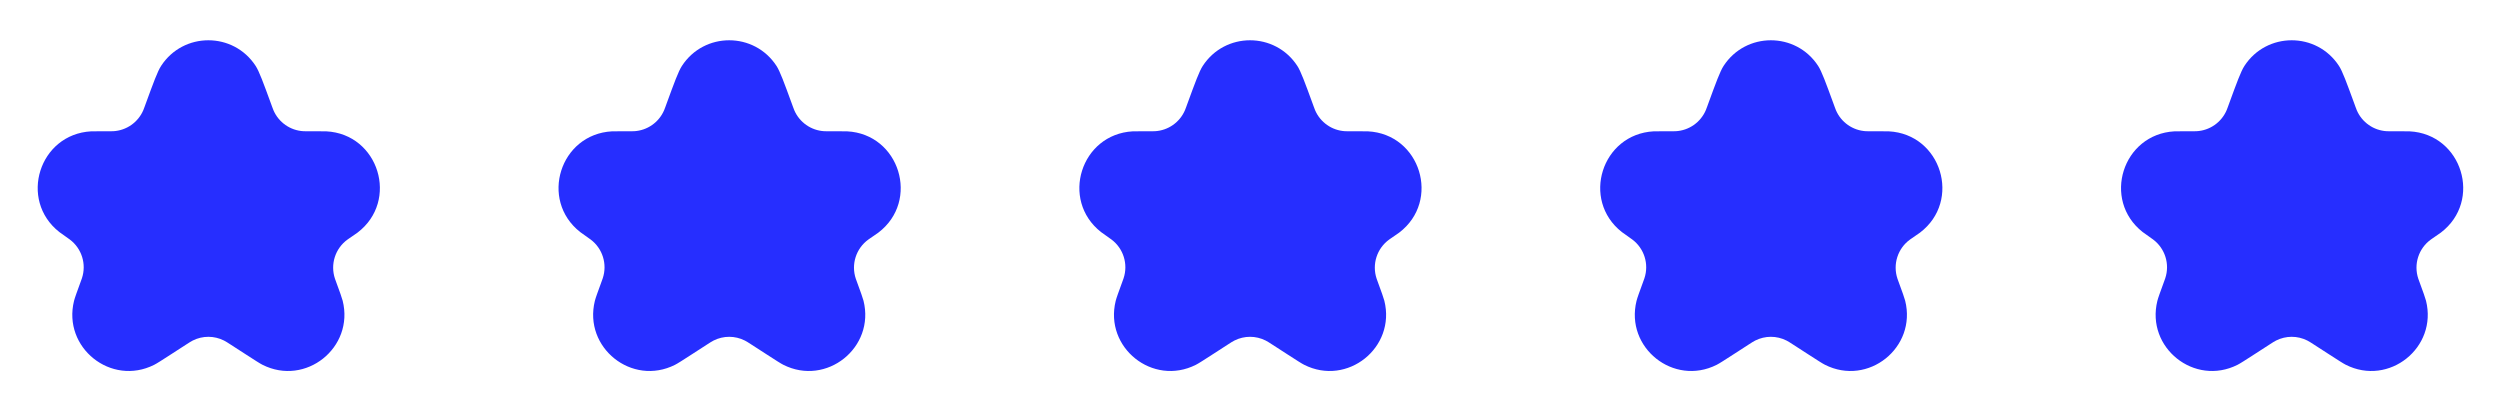
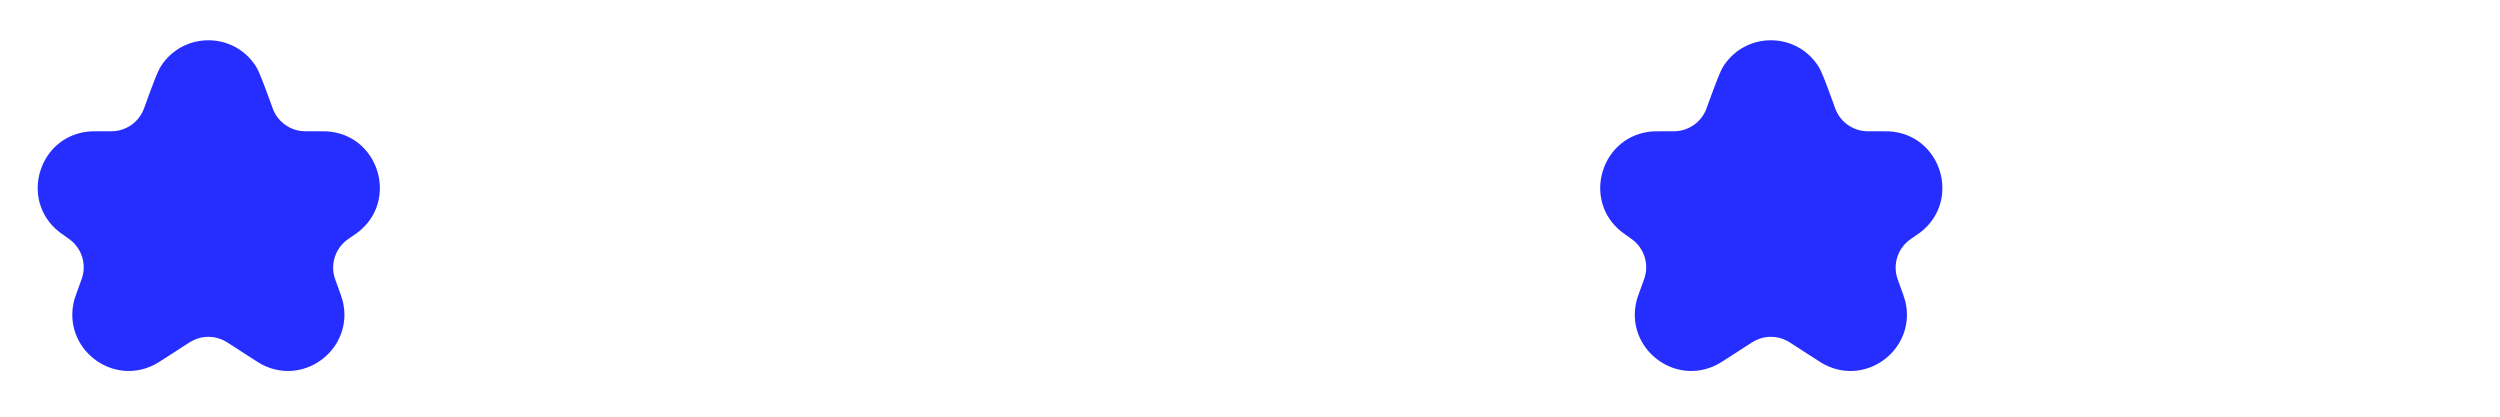
<svg xmlns="http://www.w3.org/2000/svg" width="144" height="24" viewBox="0 0 144 24" fill="none">
  <path d="M8.383 6.003C8.845 4.74 9.076 4.108 9.278 3.798C10.559 1.827 13.445 1.827 14.726 3.798C14.928 4.108 15.159 4.74 15.621 6.003L15.668 6.133C15.708 6.242 15.728 6.297 15.749 6.346C16.048 7.047 16.72 7.517 17.482 7.558C17.535 7.561 17.593 7.561 17.71 7.561H18.208C18.542 7.561 18.709 7.561 18.791 7.565C21.818 7.718 23.006 11.565 20.593 13.399C20.527 13.448 20.389 13.542 20.114 13.73C20.065 13.764 20.041 13.78 20.019 13.796C19.309 14.308 19.015 15.224 19.294 16.054C19.303 16.079 19.314 16.109 19.336 16.17C19.576 16.828 19.696 17.156 19.738 17.322C20.413 20.023 17.602 22.268 15.118 21.011C14.965 20.934 14.688 20.755 14.134 20.397L13.291 19.852C13.095 19.725 12.997 19.662 12.9 19.614C12.335 19.329 11.669 19.329 11.104 19.614C11.008 19.662 10.909 19.725 10.713 19.852L9.887 20.386C9.319 20.753 9.035 20.936 8.878 21.015C6.398 22.261 3.598 20.025 4.264 17.331C4.306 17.16 4.429 16.825 4.674 16.153C4.698 16.089 4.709 16.057 4.718 16.03C4.992 15.211 4.709 14.309 4.017 13.793C3.994 13.777 3.969 13.759 3.918 13.723C3.629 13.52 3.485 13.419 3.416 13.364C1.061 11.511 2.257 7.728 5.25 7.565C5.338 7.561 5.514 7.561 5.866 7.561H6.297C6.411 7.561 6.468 7.561 6.519 7.558C7.283 7.518 7.957 7.047 8.256 6.343C8.277 6.296 8.296 6.242 8.335 6.136L8.383 6.003Z" fill="#262EFF" />
-   <path d="M38.383 6.003C38.845 4.74 39.076 4.108 39.278 3.798C40.559 1.827 43.445 1.827 44.727 3.798C44.928 4.108 45.159 4.74 45.621 6.003L45.668 6.133C45.708 6.242 45.728 6.297 45.749 6.346C46.048 7.047 46.72 7.517 47.482 7.558C47.535 7.561 47.593 7.561 47.71 7.561H48.208C48.542 7.561 48.709 7.561 48.791 7.565C51.818 7.718 53.006 11.565 50.593 13.399C50.527 13.448 50.389 13.542 50.114 13.73C50.065 13.764 50.041 13.78 50.019 13.796C49.309 14.308 49.015 15.224 49.294 16.054C49.303 16.079 49.314 16.109 49.336 16.17C49.576 16.828 49.696 17.156 49.738 17.322C50.413 20.023 47.602 22.268 45.118 21.011C44.965 20.934 44.688 20.755 44.134 20.397L43.291 19.852C43.095 19.725 42.997 19.662 42.9 19.614C42.335 19.329 41.669 19.329 41.104 19.614C41.008 19.662 40.909 19.725 40.713 19.852L39.887 20.386C39.319 20.753 39.035 20.936 38.878 21.015C36.398 22.261 33.598 20.025 34.264 17.331C34.306 17.16 34.429 16.825 34.674 16.153C34.698 16.089 34.709 16.057 34.718 16.03C34.992 15.211 34.709 14.309 34.017 13.793C33.994 13.777 33.969 13.759 33.918 13.723C33.629 13.52 33.485 13.419 33.416 13.364C31.061 11.511 32.257 7.728 35.25 7.565C35.338 7.561 35.514 7.561 35.867 7.561H36.297C36.411 7.561 36.468 7.561 36.519 7.558C37.283 7.518 37.957 7.047 38.256 6.343C38.277 6.296 38.296 6.242 38.335 6.136L38.383 6.003Z" fill="#262EFF" />
-   <path d="M68.383 6.003C68.845 4.74 69.076 4.108 69.278 3.798C70.559 1.827 73.445 1.827 74.727 3.798C74.928 4.108 75.159 4.74 75.621 6.003L75.668 6.133C75.708 6.242 75.728 6.297 75.749 6.346C76.048 7.047 76.72 7.517 77.482 7.558C77.535 7.561 77.593 7.561 77.71 7.561H78.208C78.542 7.561 78.709 7.561 78.791 7.565C81.818 7.718 83.006 11.565 80.593 13.399C80.527 13.448 80.389 13.542 80.114 13.73C80.065 13.764 80.041 13.78 80.019 13.796C79.309 14.308 79.015 15.224 79.294 16.054C79.303 16.079 79.314 16.109 79.336 16.17C79.576 16.828 79.696 17.156 79.738 17.322C80.413 20.023 77.602 22.268 75.118 21.011C74.965 20.934 74.688 20.755 74.134 20.397L73.291 19.852C73.095 19.725 72.997 19.662 72.9 19.614C72.335 19.329 71.669 19.329 71.104 19.614C71.007 19.662 70.909 19.725 70.713 19.852L69.887 20.386C69.319 20.753 69.035 20.936 68.878 21.015C66.398 22.261 63.598 20.025 64.264 17.331C64.306 17.16 64.429 16.825 64.674 16.153C64.698 16.089 64.709 16.057 64.718 16.03C64.992 15.211 64.709 14.309 64.017 13.793C63.994 13.777 63.969 13.759 63.918 13.723C63.629 13.52 63.485 13.419 63.416 13.364C61.061 11.511 62.257 7.728 65.25 7.565C65.338 7.561 65.514 7.561 65.867 7.561H66.297C66.411 7.561 66.468 7.561 66.519 7.558C67.283 7.518 67.957 7.047 68.256 6.343C68.277 6.296 68.296 6.242 68.335 6.136L68.383 6.003Z" fill="#262EFF" />
  <path d="M98.383 6.003C98.845 4.74 99.076 4.108 99.278 3.798C100.559 1.827 103.445 1.827 104.726 3.798C104.928 4.108 105.159 4.74 105.621 6.003L105.668 6.133C105.708 6.242 105.728 6.297 105.749 6.346C106.048 7.047 106.72 7.517 107.482 7.558C107.535 7.561 107.593 7.561 107.71 7.561H108.208C108.542 7.561 108.709 7.561 108.791 7.565C111.818 7.718 113.006 11.565 110.592 13.399C110.527 13.448 110.389 13.542 110.114 13.73C110.065 13.764 110.041 13.78 110.019 13.796C109.309 14.308 109.015 15.224 109.294 16.054C109.303 16.079 109.314 16.109 109.336 16.17C109.576 16.828 109.696 17.156 109.738 17.322C110.413 20.023 107.602 22.268 105.118 21.011C104.965 20.934 104.688 20.755 104.134 20.397L103.291 19.852C103.095 19.725 102.997 19.662 102.9 19.614C102.335 19.329 101.669 19.329 101.104 19.614C101.007 19.662 100.909 19.725 100.713 19.852L99.887 20.386C99.319 20.753 99.035 20.936 98.878 21.015C96.398 22.261 93.598 20.025 94.264 17.331C94.306 17.16 94.429 16.825 94.674 16.153C94.698 16.089 94.709 16.057 94.718 16.03C94.992 15.211 94.709 14.309 94.017 13.793C93.994 13.777 93.969 13.759 93.918 13.723C93.629 13.52 93.485 13.419 93.416 13.364C91.061 11.511 92.257 7.728 95.25 7.565C95.338 7.561 95.514 7.561 95.867 7.561H96.297C96.411 7.561 96.468 7.561 96.519 7.558C97.283 7.518 97.957 7.047 98.256 6.343C98.277 6.296 98.296 6.242 98.335 6.136L98.383 6.003Z" fill="#262EFF" />
-   <path d="M128.383 6.003C128.845 4.74 129.076 4.108 129.278 3.798C130.559 1.827 133.445 1.827 134.726 3.798C134.928 4.108 135.159 4.74 135.621 6.003L135.668 6.133C135.708 6.242 135.728 6.297 135.749 6.346C136.048 7.047 136.72 7.517 137.482 7.558C137.535 7.561 137.593 7.561 137.71 7.561H138.208C138.542 7.561 138.709 7.561 138.791 7.565C141.818 7.718 143.006 11.565 140.592 13.399C140.527 13.448 140.389 13.542 140.114 13.73C140.065 13.764 140.041 13.78 140.019 13.796C139.309 14.308 139.015 15.224 139.294 16.054C139.303 16.079 139.314 16.109 139.336 16.17C139.576 16.828 139.696 17.156 139.738 17.322C140.413 20.023 137.602 22.268 135.118 21.011C134.965 20.934 134.688 20.755 134.134 20.397L133.291 19.852C133.095 19.725 132.997 19.662 132.9 19.614C132.335 19.329 131.669 19.329 131.104 19.614C131.007 19.662 130.909 19.725 130.713 19.852L129.887 20.386C129.319 20.753 129.035 20.936 128.878 21.015C126.398 22.261 123.598 20.025 124.264 17.331C124.306 17.16 124.429 16.825 124.674 16.153C124.698 16.089 124.709 16.057 124.718 16.03C124.992 15.211 124.709 14.309 124.017 13.793C123.994 13.777 123.969 13.759 123.918 13.723C123.629 13.52 123.485 13.419 123.416 13.364C121.061 11.511 122.257 7.728 125.25 7.565C125.338 7.561 125.514 7.561 125.866 7.561H126.297C126.411 7.561 126.468 7.561 126.519 7.558C127.283 7.518 127.957 7.047 128.256 6.343C128.277 6.296 128.296 6.242 128.335 6.136L128.383 6.003Z" fill="#262EFF" />
</svg>